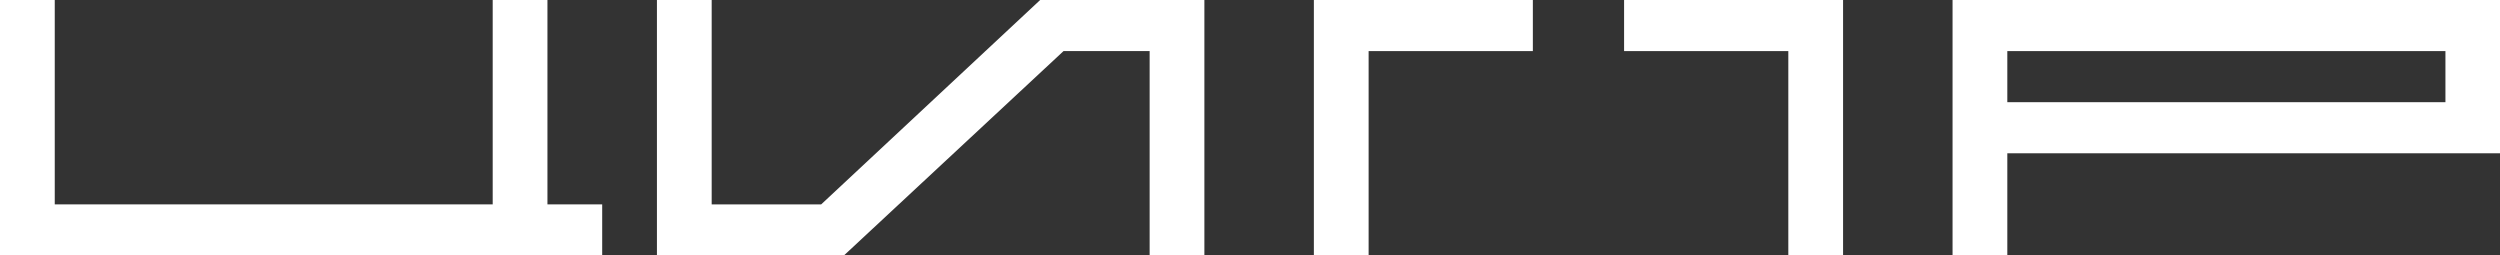
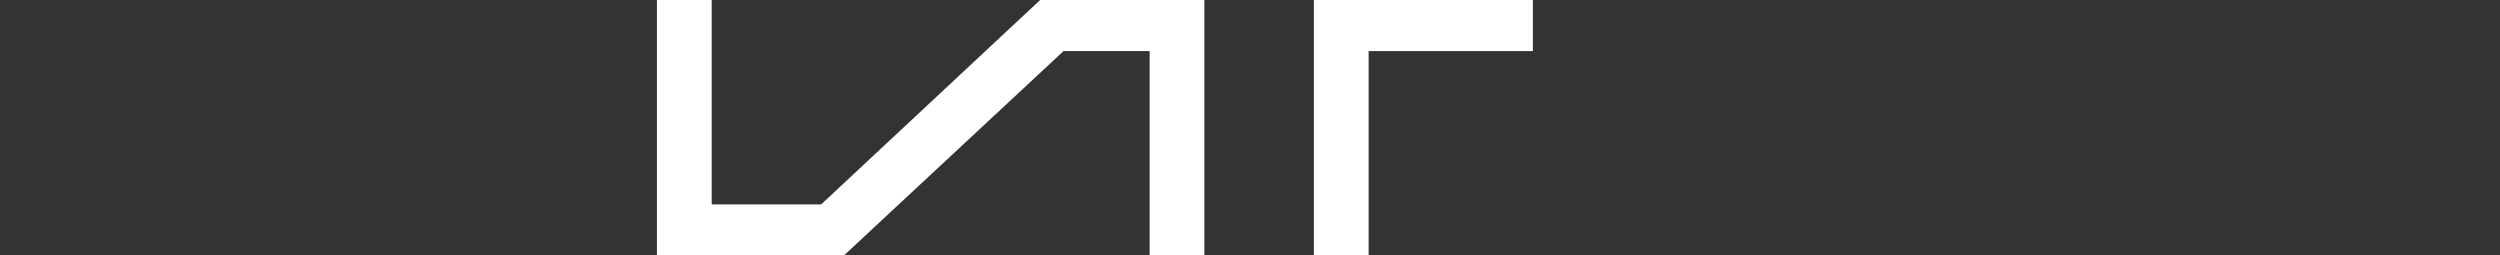
<svg xmlns="http://www.w3.org/2000/svg" width="137" height="14" viewBox="0 0 137 14" fill="none">
  <rect x="0" y="0" width="137" height="14" fill="#333333" stroke="none" />
  <g clip-path="url(#clip0_417_207740)">
-     <path d="M110.001 2.8H134.01V5.6H110.001V2.8ZM107 0V14H110.001V8.4H137V0H107Z" fill="white" />
    <path d="M57 0L45 11.2H39V0H36V14H46.246L58.281 2.8H63V14H66V0H57Z" fill="white" />
    <path d="M72 0V14H75V2.8H84V0H72Z" fill="white" />
-     <path d="M89 0V2.8H98V14H101V0H89Z" fill="white" />
-     <path d="M27 0V11.2H3V0H0V14H33V11.2H30V0H27Z" fill="white" />
  </g>
  <defs>
    <clipPath id="clip0_417_207740">
      <rect width="137" height="14" fill="white" />
    </clipPath>
  </defs>
</svg>